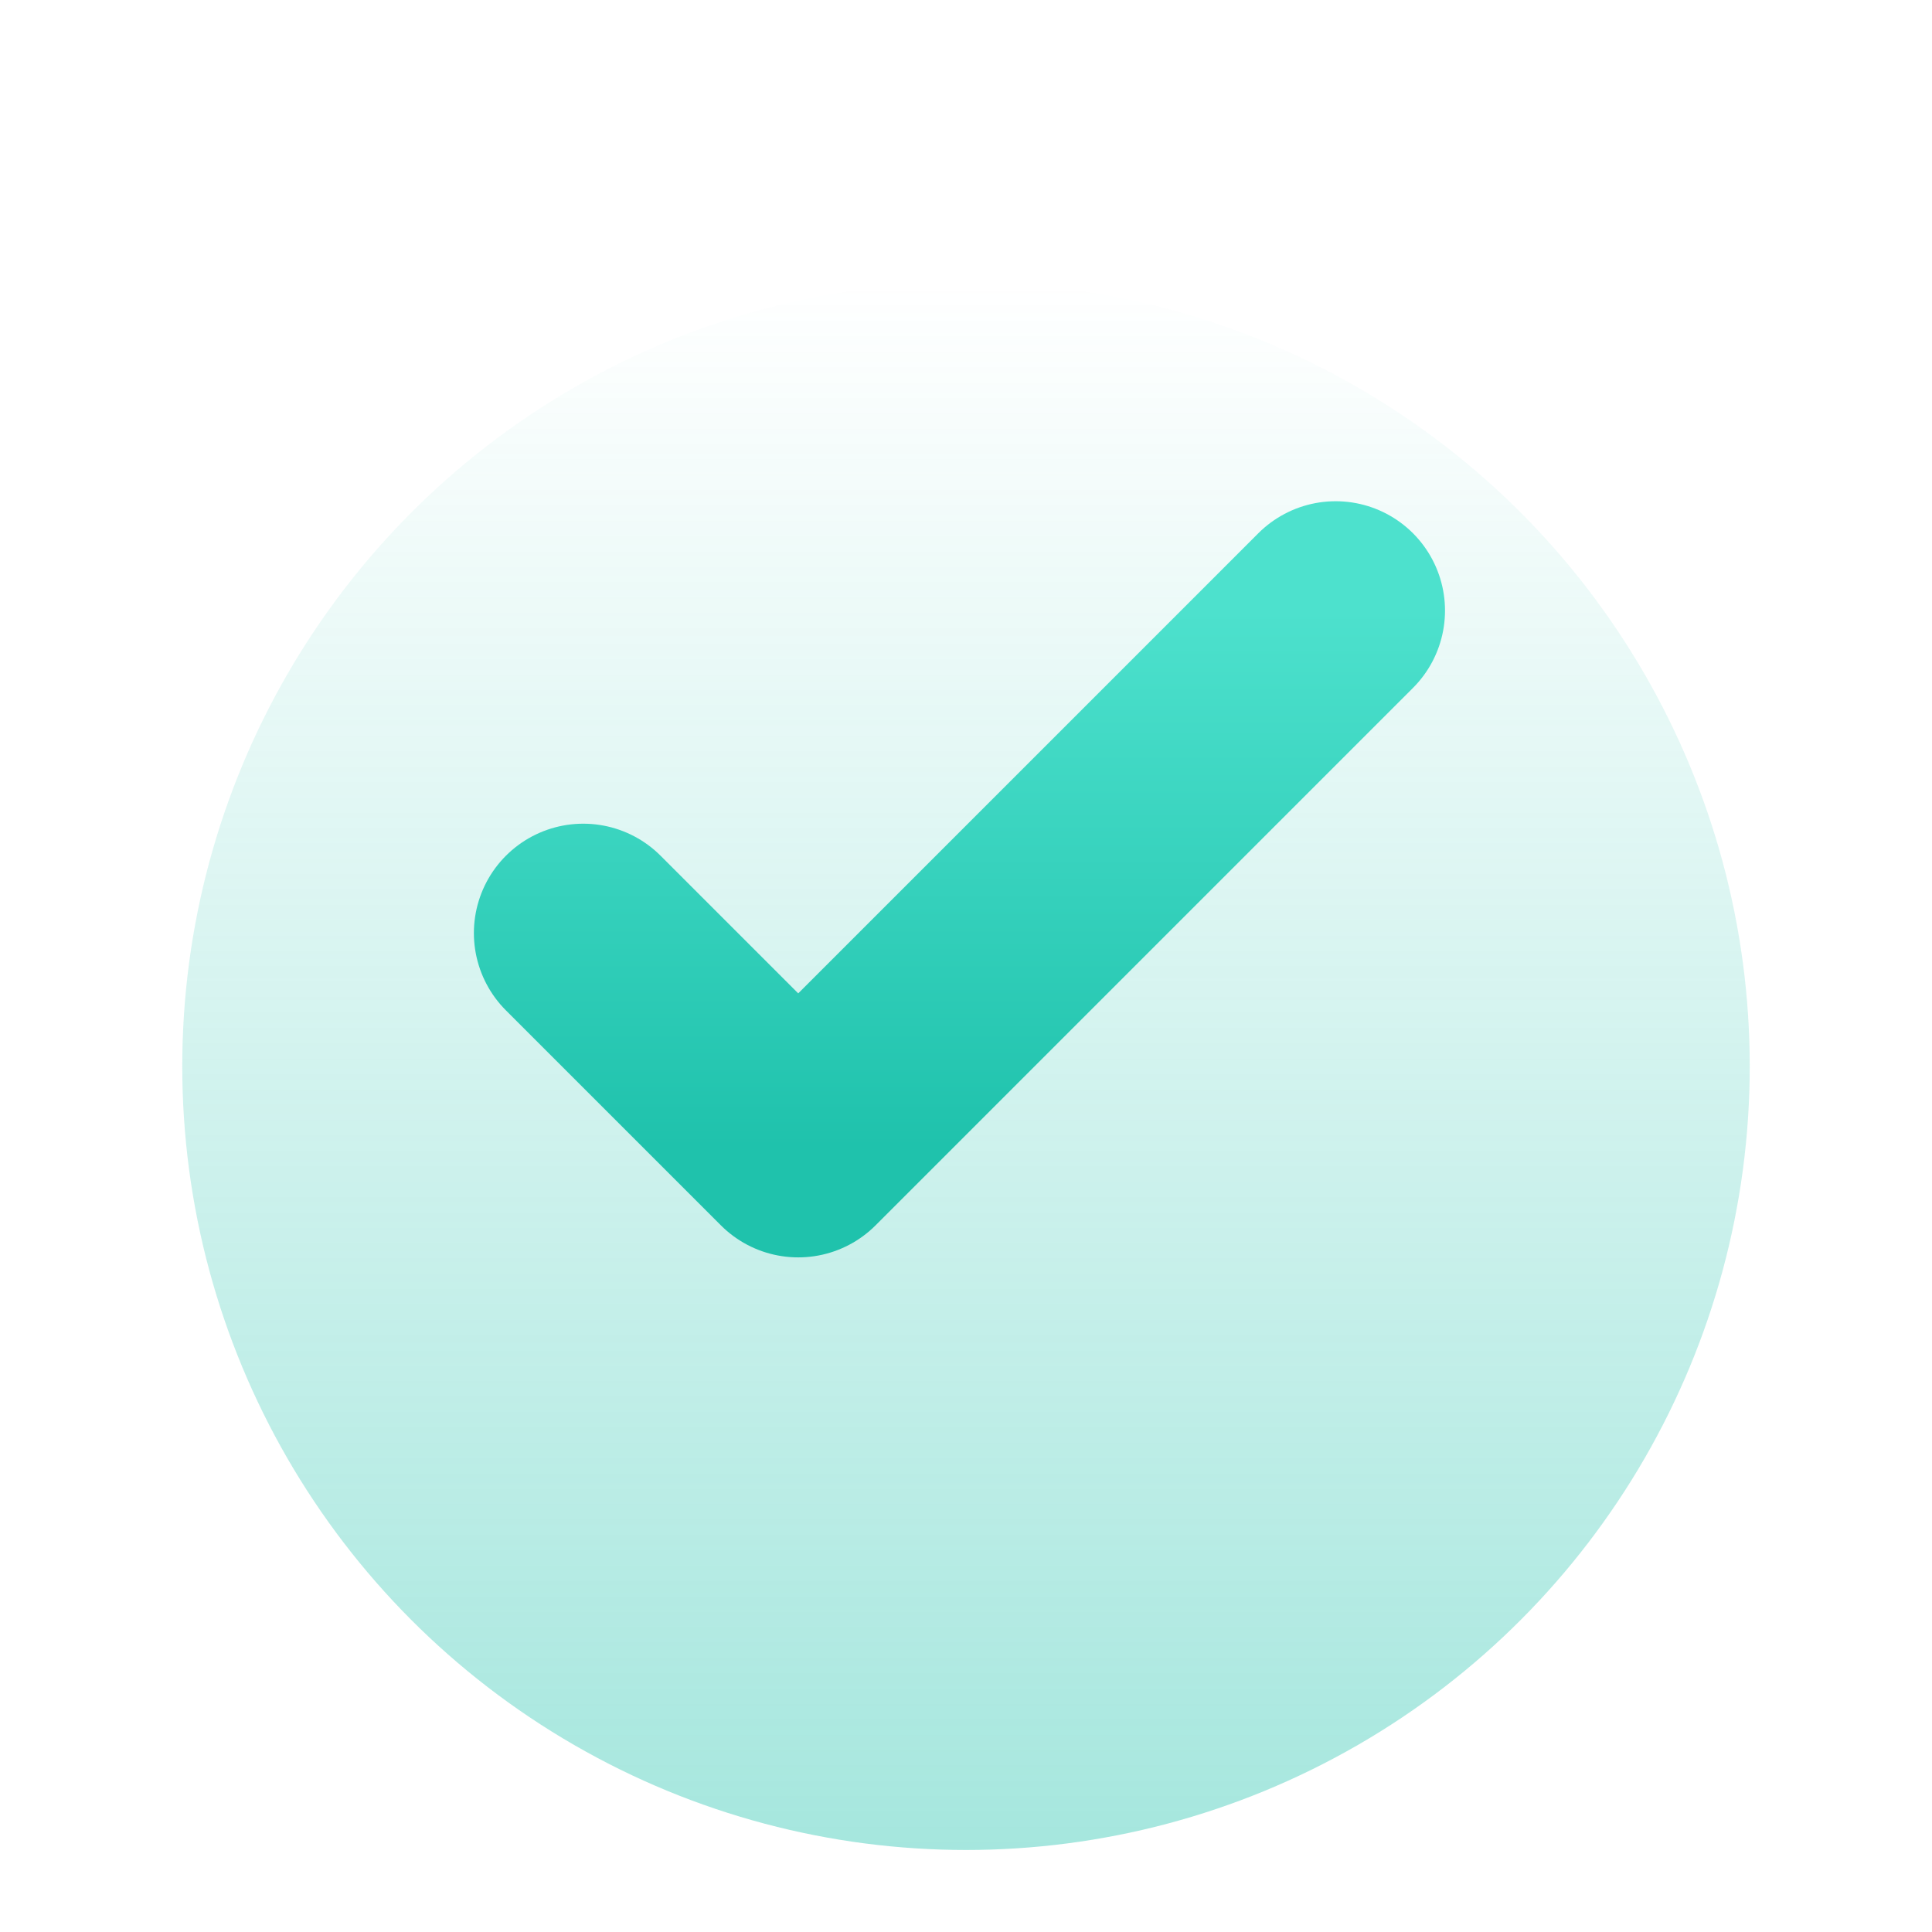
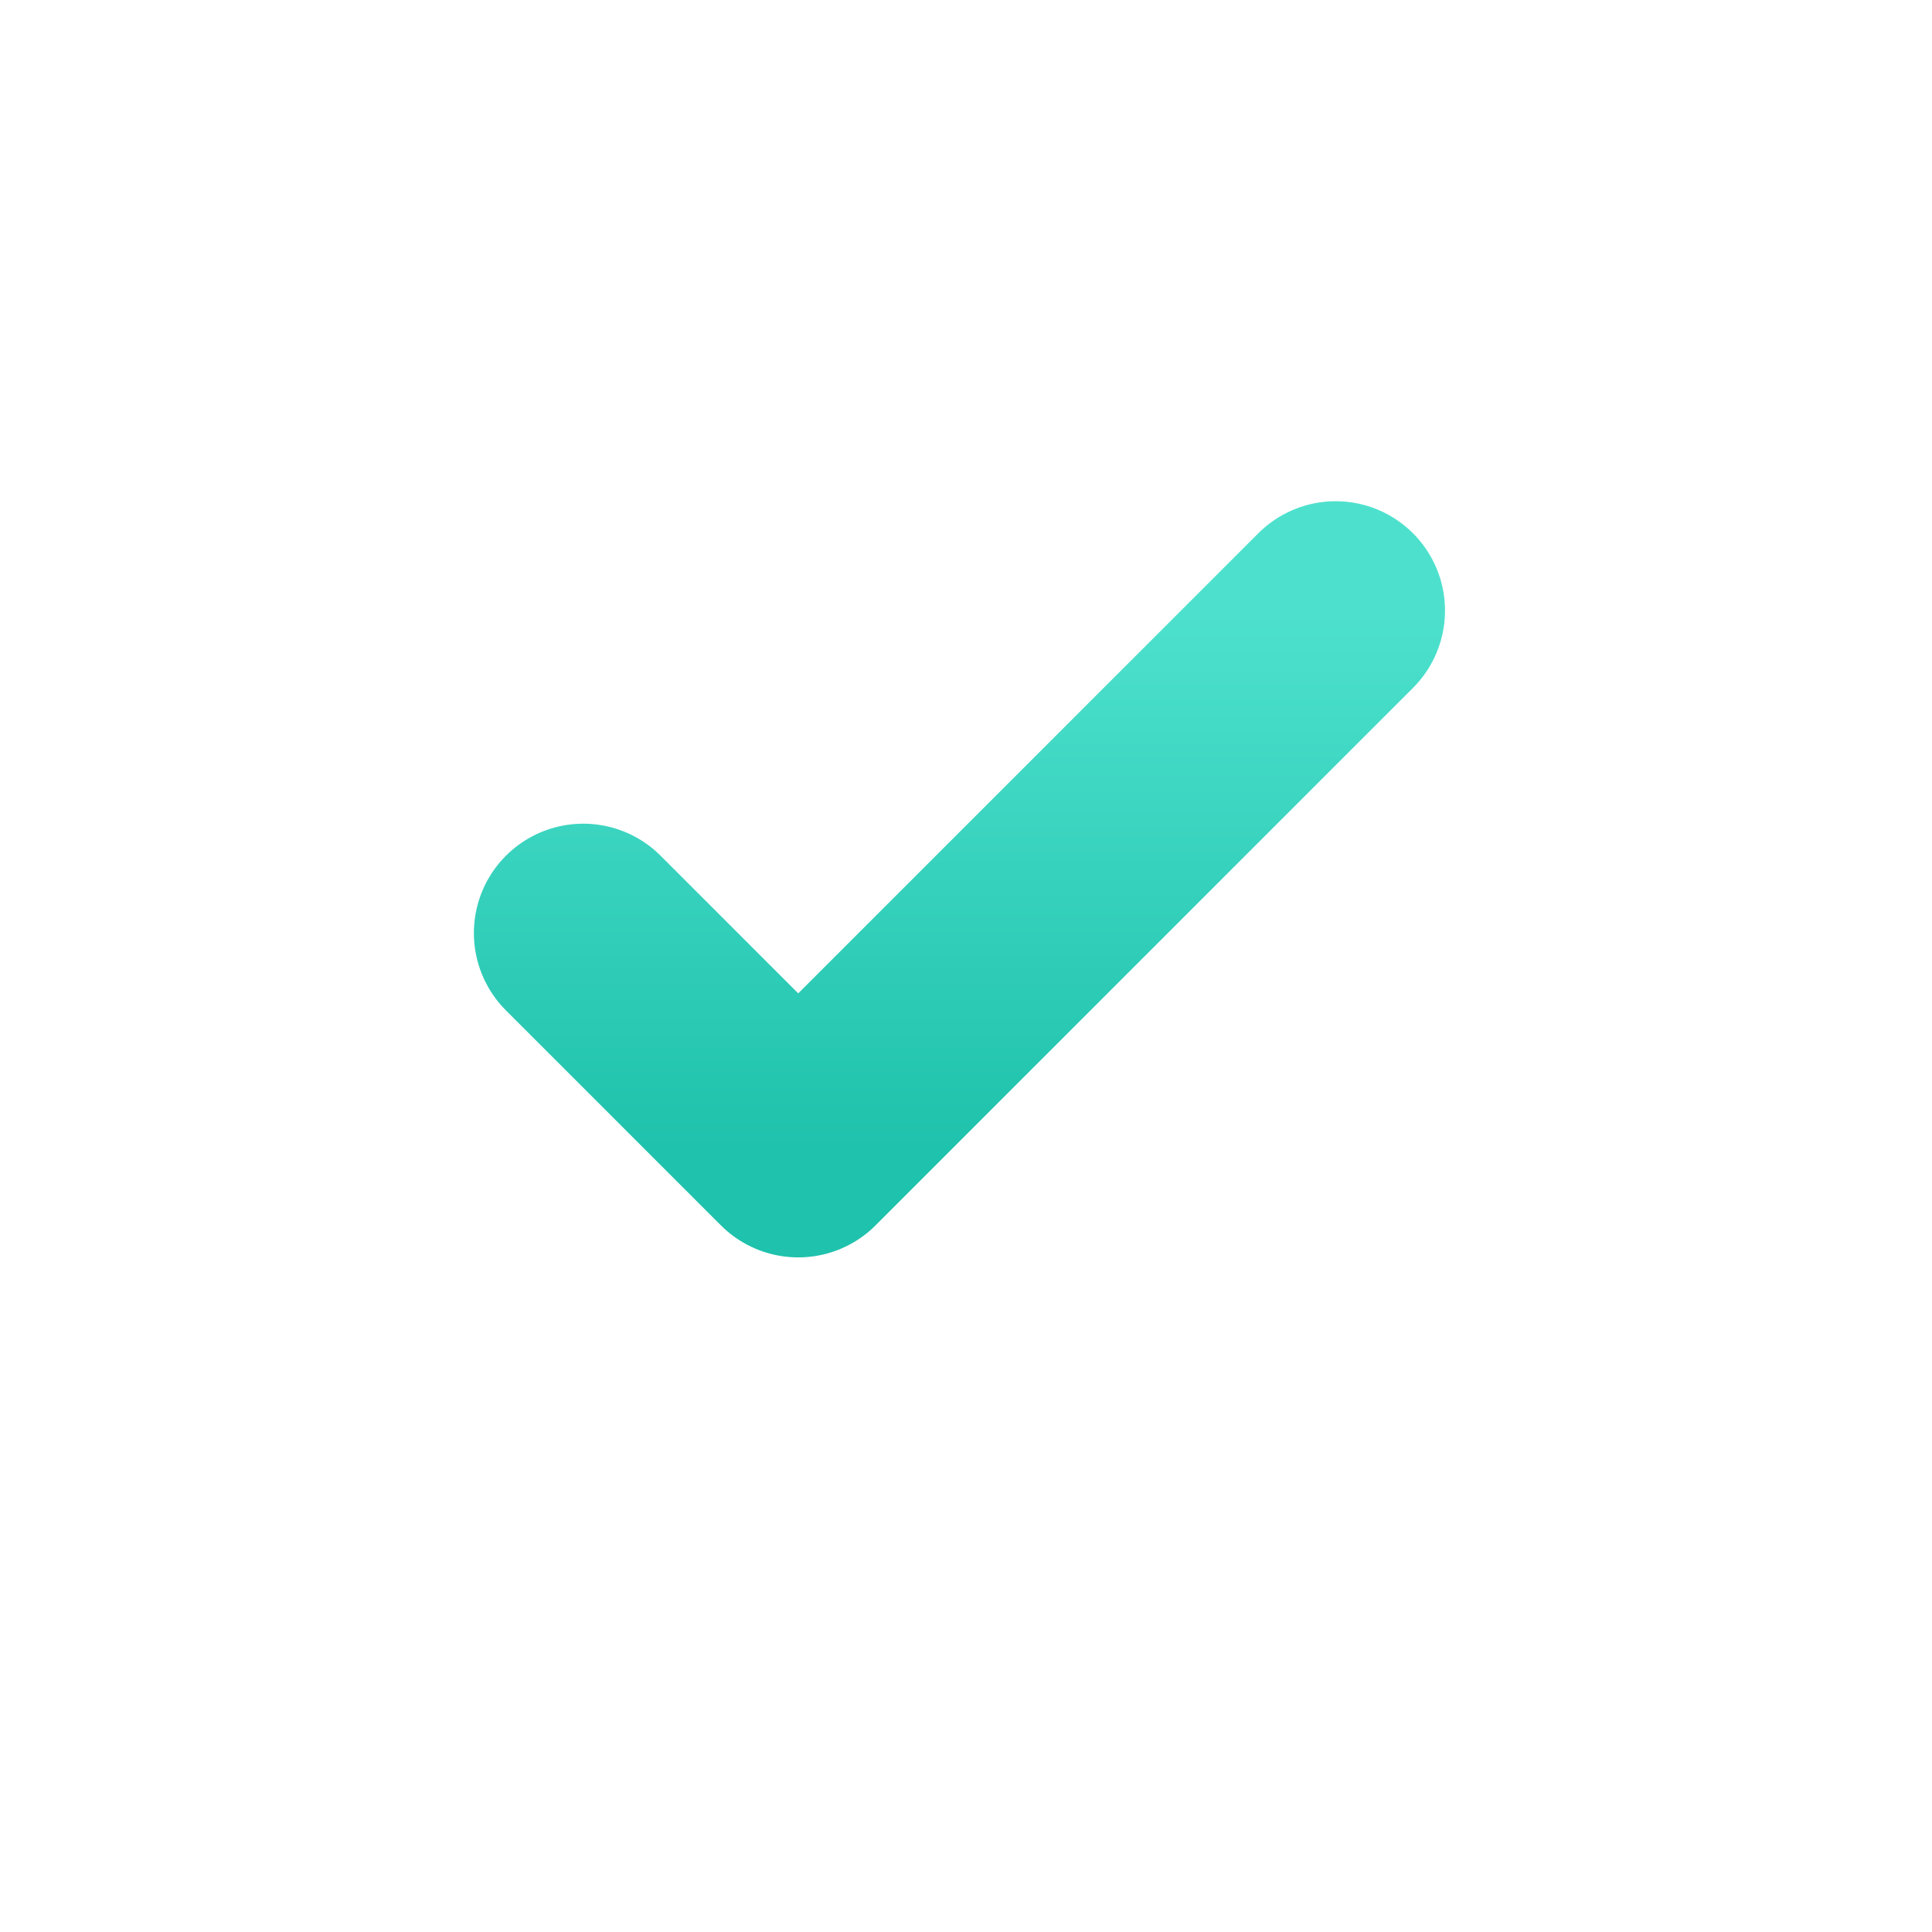
<svg xmlns="http://www.w3.org/2000/svg" width="106" height="106" viewBox="0 0 106 95" fill="none">
  <g filter="url(#filter0_bd_7058_1524)">
-     <circle cx="53" cy="43" r="43" fill="url(#paint0_linear_7058_1524)" fill-opacity="0.4" />
-   </g>
+     </g>
  <g filter="url(#filter1_di_7058_1524)">
    <path d="M32 44.692L43.795 56.487L73.281 27" stroke="url(#paint1_linear_7058_1524)" stroke-width="12" stroke-miterlimit="10" stroke-linecap="round" stroke-linejoin="round" />
  </g>
  <defs>
    <filter id="filter0_bd_7058_1524" x="-50" y="-60" width="206" height="206" filterUnits="userSpaceOnUse" color-interpolation-filters="sRGB">
      <feFlood flood-opacity="0" result="BackgroundImageFix" />
      <feGaussianBlur in="BackgroundImageFix" stdDeviation="30" />
      <feComposite in2="SourceAlpha" operator="in" result="effect1_backgroundBlur_7058_1524" />
      <feColorMatrix in="SourceAlpha" type="matrix" values="0 0 0 0 0 0 0 0 0 0 0 0 0 0 0 0 0 0 127 0" result="hardAlpha" />
      <feOffset dy="10" />
      <feGaussianBlur stdDeviation="5" />
      <feColorMatrix type="matrix" values="0 0 0 0 0.122 0 0 0 0 0.761 0 0 0 0 0.675 0 0 0 0.15 0" />
      <feBlend mode="normal" in2="effect1_backgroundBlur_7058_1524" result="effect2_dropShadow_7058_1524" />
      <feBlend mode="normal" in="SourceGraphic" in2="effect2_dropShadow_7058_1524" result="shape" />
    </filter>
    <filter id="filter1_di_7058_1524" x="22" y="18" width="61.281" height="52.487" filterUnits="userSpaceOnUse" color-interpolation-filters="sRGB">
      <feFlood flood-opacity="0" result="BackgroundImageFix" />
      <feColorMatrix in="SourceAlpha" type="matrix" values="0 0 0 0 0 0 0 0 0 0 0 0 0 0 0 0 0 0 127 0" result="hardAlpha" />
      <feOffset dy="4" />
      <feGaussianBlur stdDeviation="2" />
      <feComposite in2="hardAlpha" operator="out" />
      <feColorMatrix type="matrix" values="0 0 0 0 0 0 0 0 0 0 0 0 0 0 0 0 0 0 0.25 0" />
      <feBlend mode="normal" in2="BackgroundImageFix" result="effect1_dropShadow_7058_1524" />
      <feBlend mode="normal" in="SourceGraphic" in2="effect1_dropShadow_7058_1524" result="shape" />
      <feColorMatrix in="SourceAlpha" type="matrix" values="0 0 0 0 0 0 0 0 0 0 0 0 0 0 0 0 0 0 127 0" result="hardAlpha" />
      <feOffset dy="-3" />
      <feGaussianBlur stdDeviation="1.5" />
      <feComposite in2="hardAlpha" operator="arithmetic" k2="-1" k3="1" />
      <feColorMatrix type="matrix" values="0 0 0 0 0 0 0 0 0 0 0 0 0 0 0 0 0 0 0.25 0" />
      <feBlend mode="normal" in2="shape" result="effect2_innerShadow_7058_1524" />
    </filter>
    <linearGradient id="paint0_linear_7058_1524" x1="53" y1="0" x2="53" y2="86" gradientUnits="userSpaceOnUse">
      <stop stop-color="#1FC2AC" stop-opacity="0" />
      <stop offset="1" stop-color="#1FC2AC" />
    </linearGradient>
    <linearGradient id="paint1_linear_7058_1524" x1="52.64" y1="27" x2="52.64" y2="56.487" gradientUnits="userSpaceOnUse">
      <stop stop-color="#4DE1CD" />
      <stop offset="1" stop-color="#1FC2AC" />
    </linearGradient>
  </defs>
</svg>